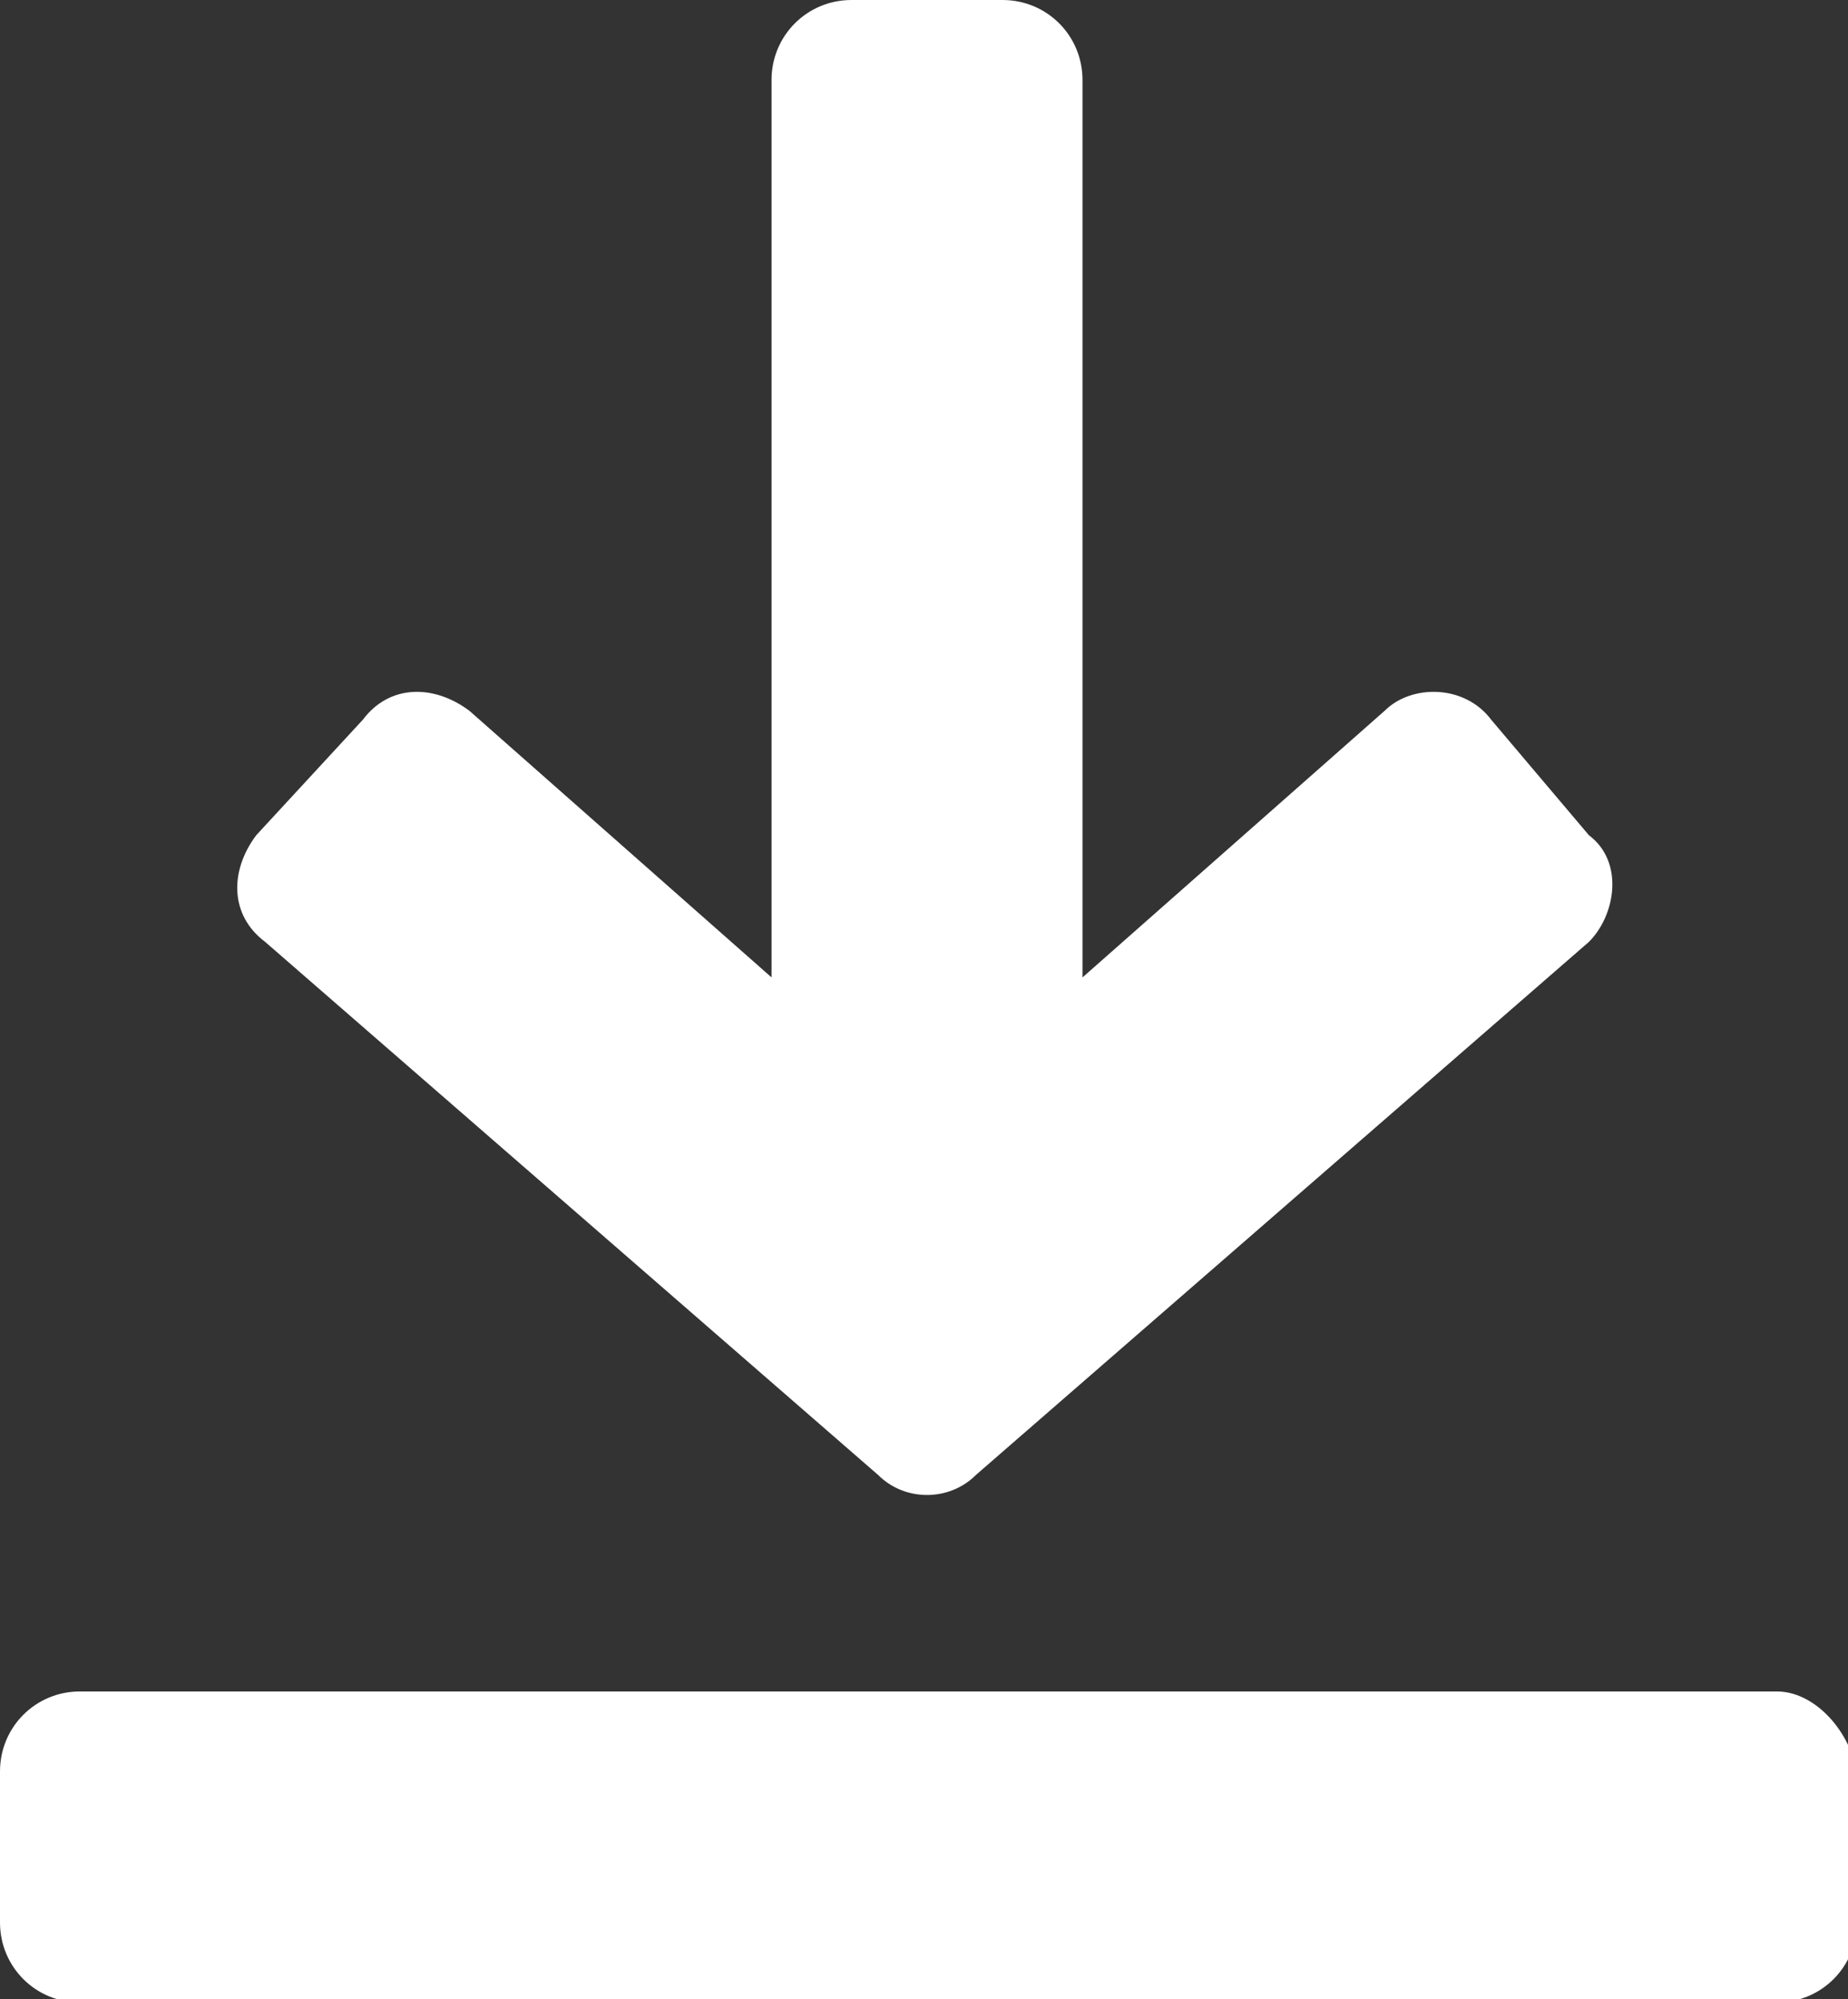
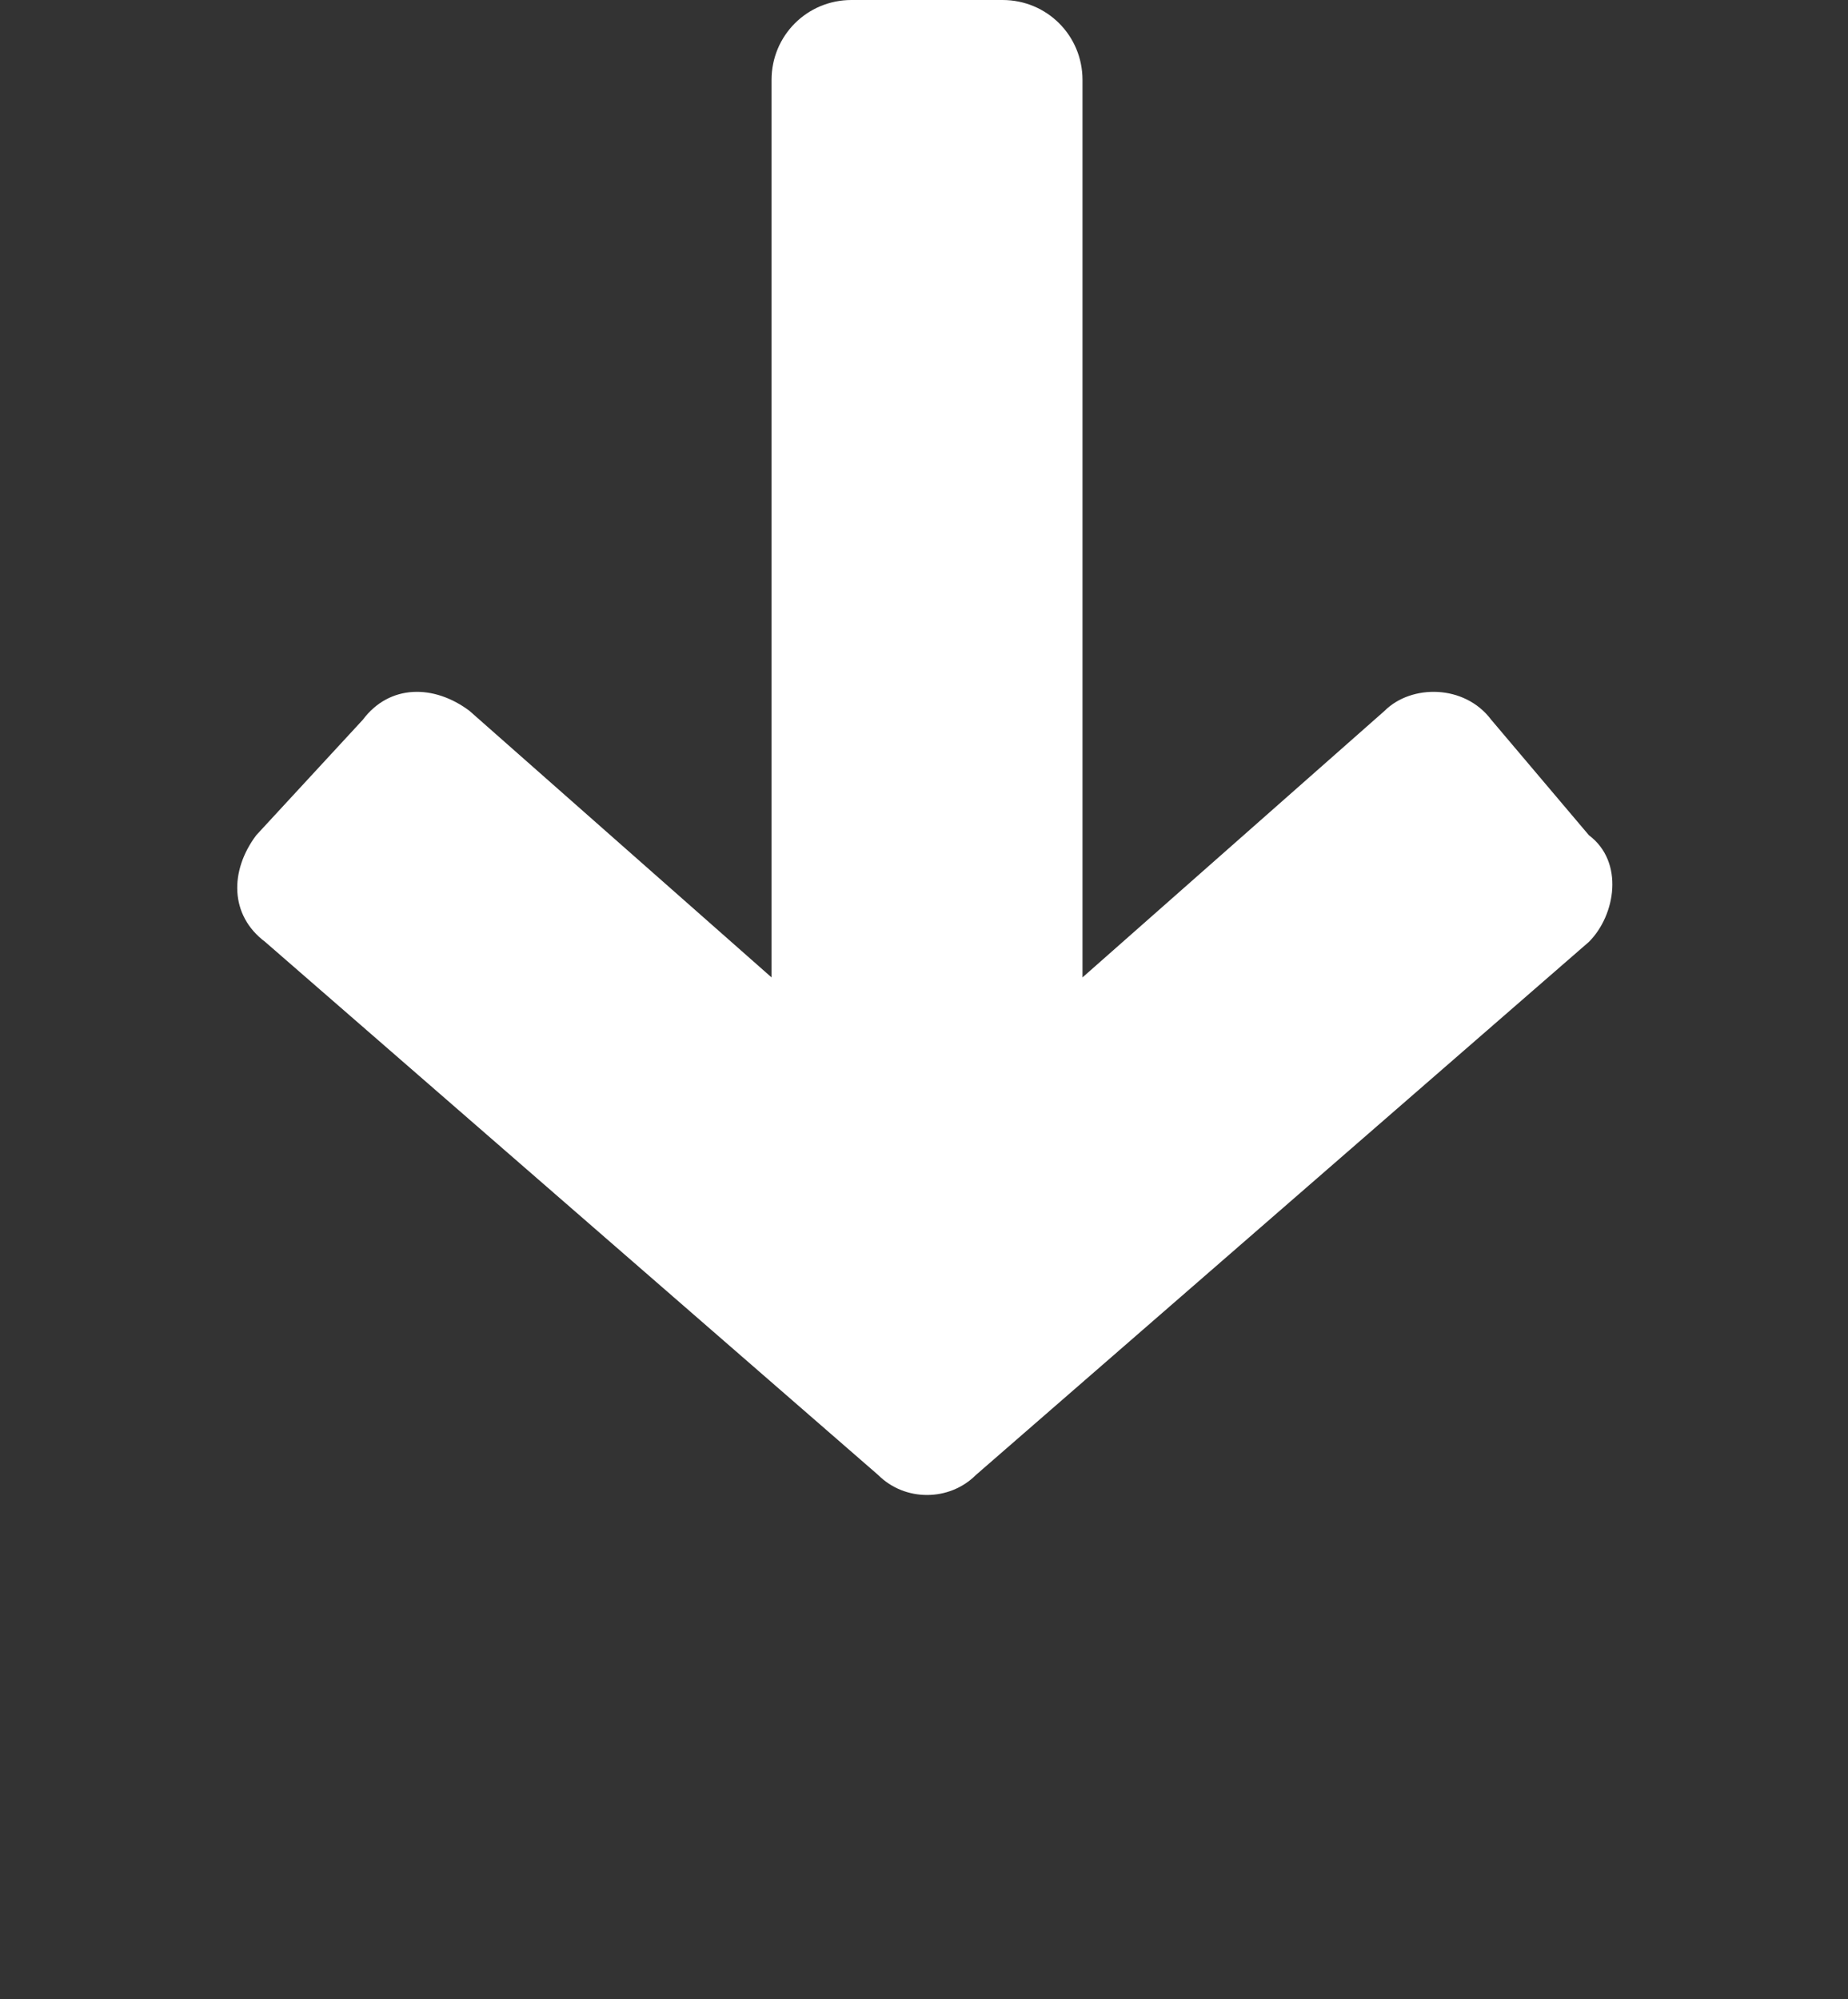
<svg xmlns="http://www.w3.org/2000/svg" version="1.1" id="Layer_1" x="0px" y="0px" viewBox="0 0 20.8 22.5" style="enable-background:new 0 0 20.8 22.5;" xml:space="preserve">
  <rect x="0" y="0" width="20.8" height="22.5" fill="#333333" stroke="none" />
  <style type="text/css">
	.st0{fill:#FFFFFF;}
</style>
  <g id="Group_107" transform="translate(-741 -2575.522)">
    <g id="Group_104" transform="translate(743.684 2575.522)">
      <g id="Group_103" transform="translate(0 0)">
        <path id="Path_77" class="st0" d="M15.2,9.4l-1.1-1.3c-0.3-0.4-0.9-0.4-1.2-0.1l-3.4,3V0.9C9.5,0.4,9.1,0,8.6,0H6.9     C6.4,0,6,0.4,6,0.9V11L2.6,8C2.2,7.7,1.7,7.7,1.4,8.1L0.2,9.4c-0.3,0.4-0.3,0.9,0.1,1.2c0,0,0,0,0,0l6.9,6c0.3,0.3,0.8,0.3,1.1,0     l6.9-6C15.5,10.3,15.6,9.7,15.2,9.4C15.2,9.4,15.2,9.4,15.2,9.4z" />
      </g>
    </g>
    <g id="Group_106" transform="translate(741 2594.558)">
      <g id="Group_105" transform="translate(0 0)">
-         <path id="Path_78" class="st0" d="M20,0H0.9C0.4,0,0,0.4,0,0.9l0,0v1.7c0,0.5,0.4,0.9,0.9,0.9c0,0,0,0,0,0H20     c0.5,0,0.9-0.4,0.9-0.9l0,0V0.9C20.8,0.4,20.4,0,20,0z" />
-       </g>
+         </g>
    </g>
  </g>
</svg>